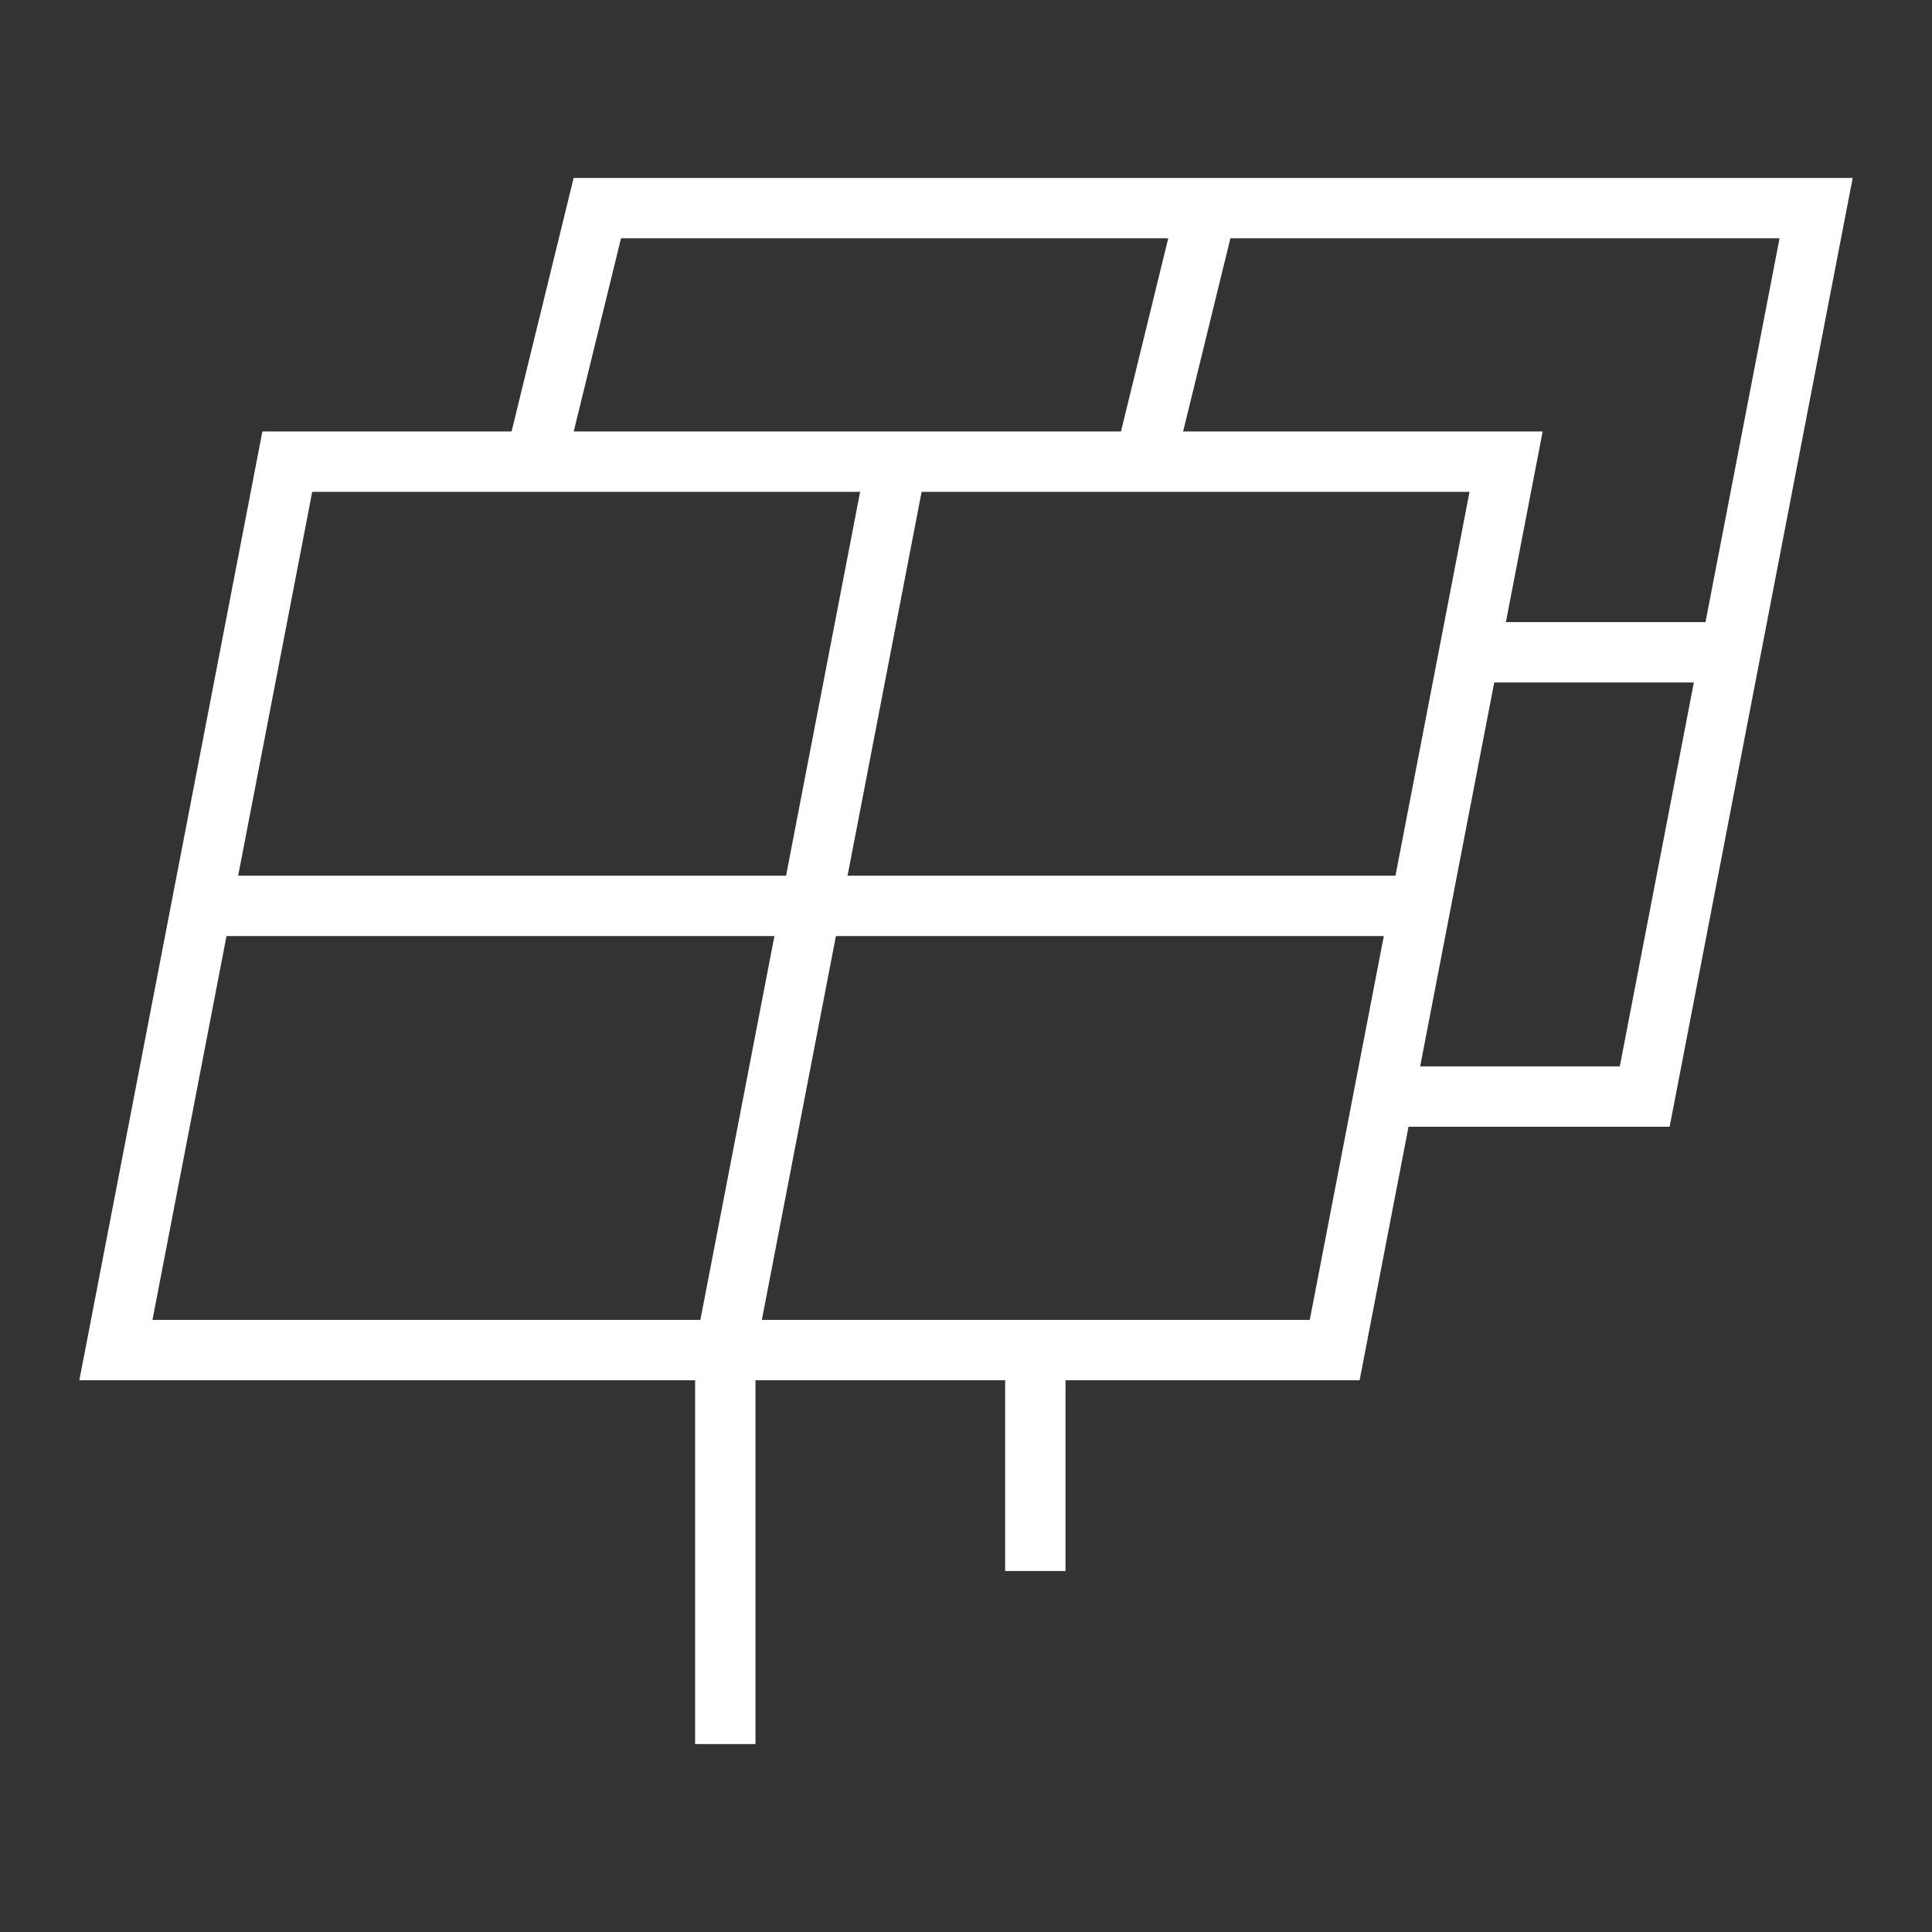
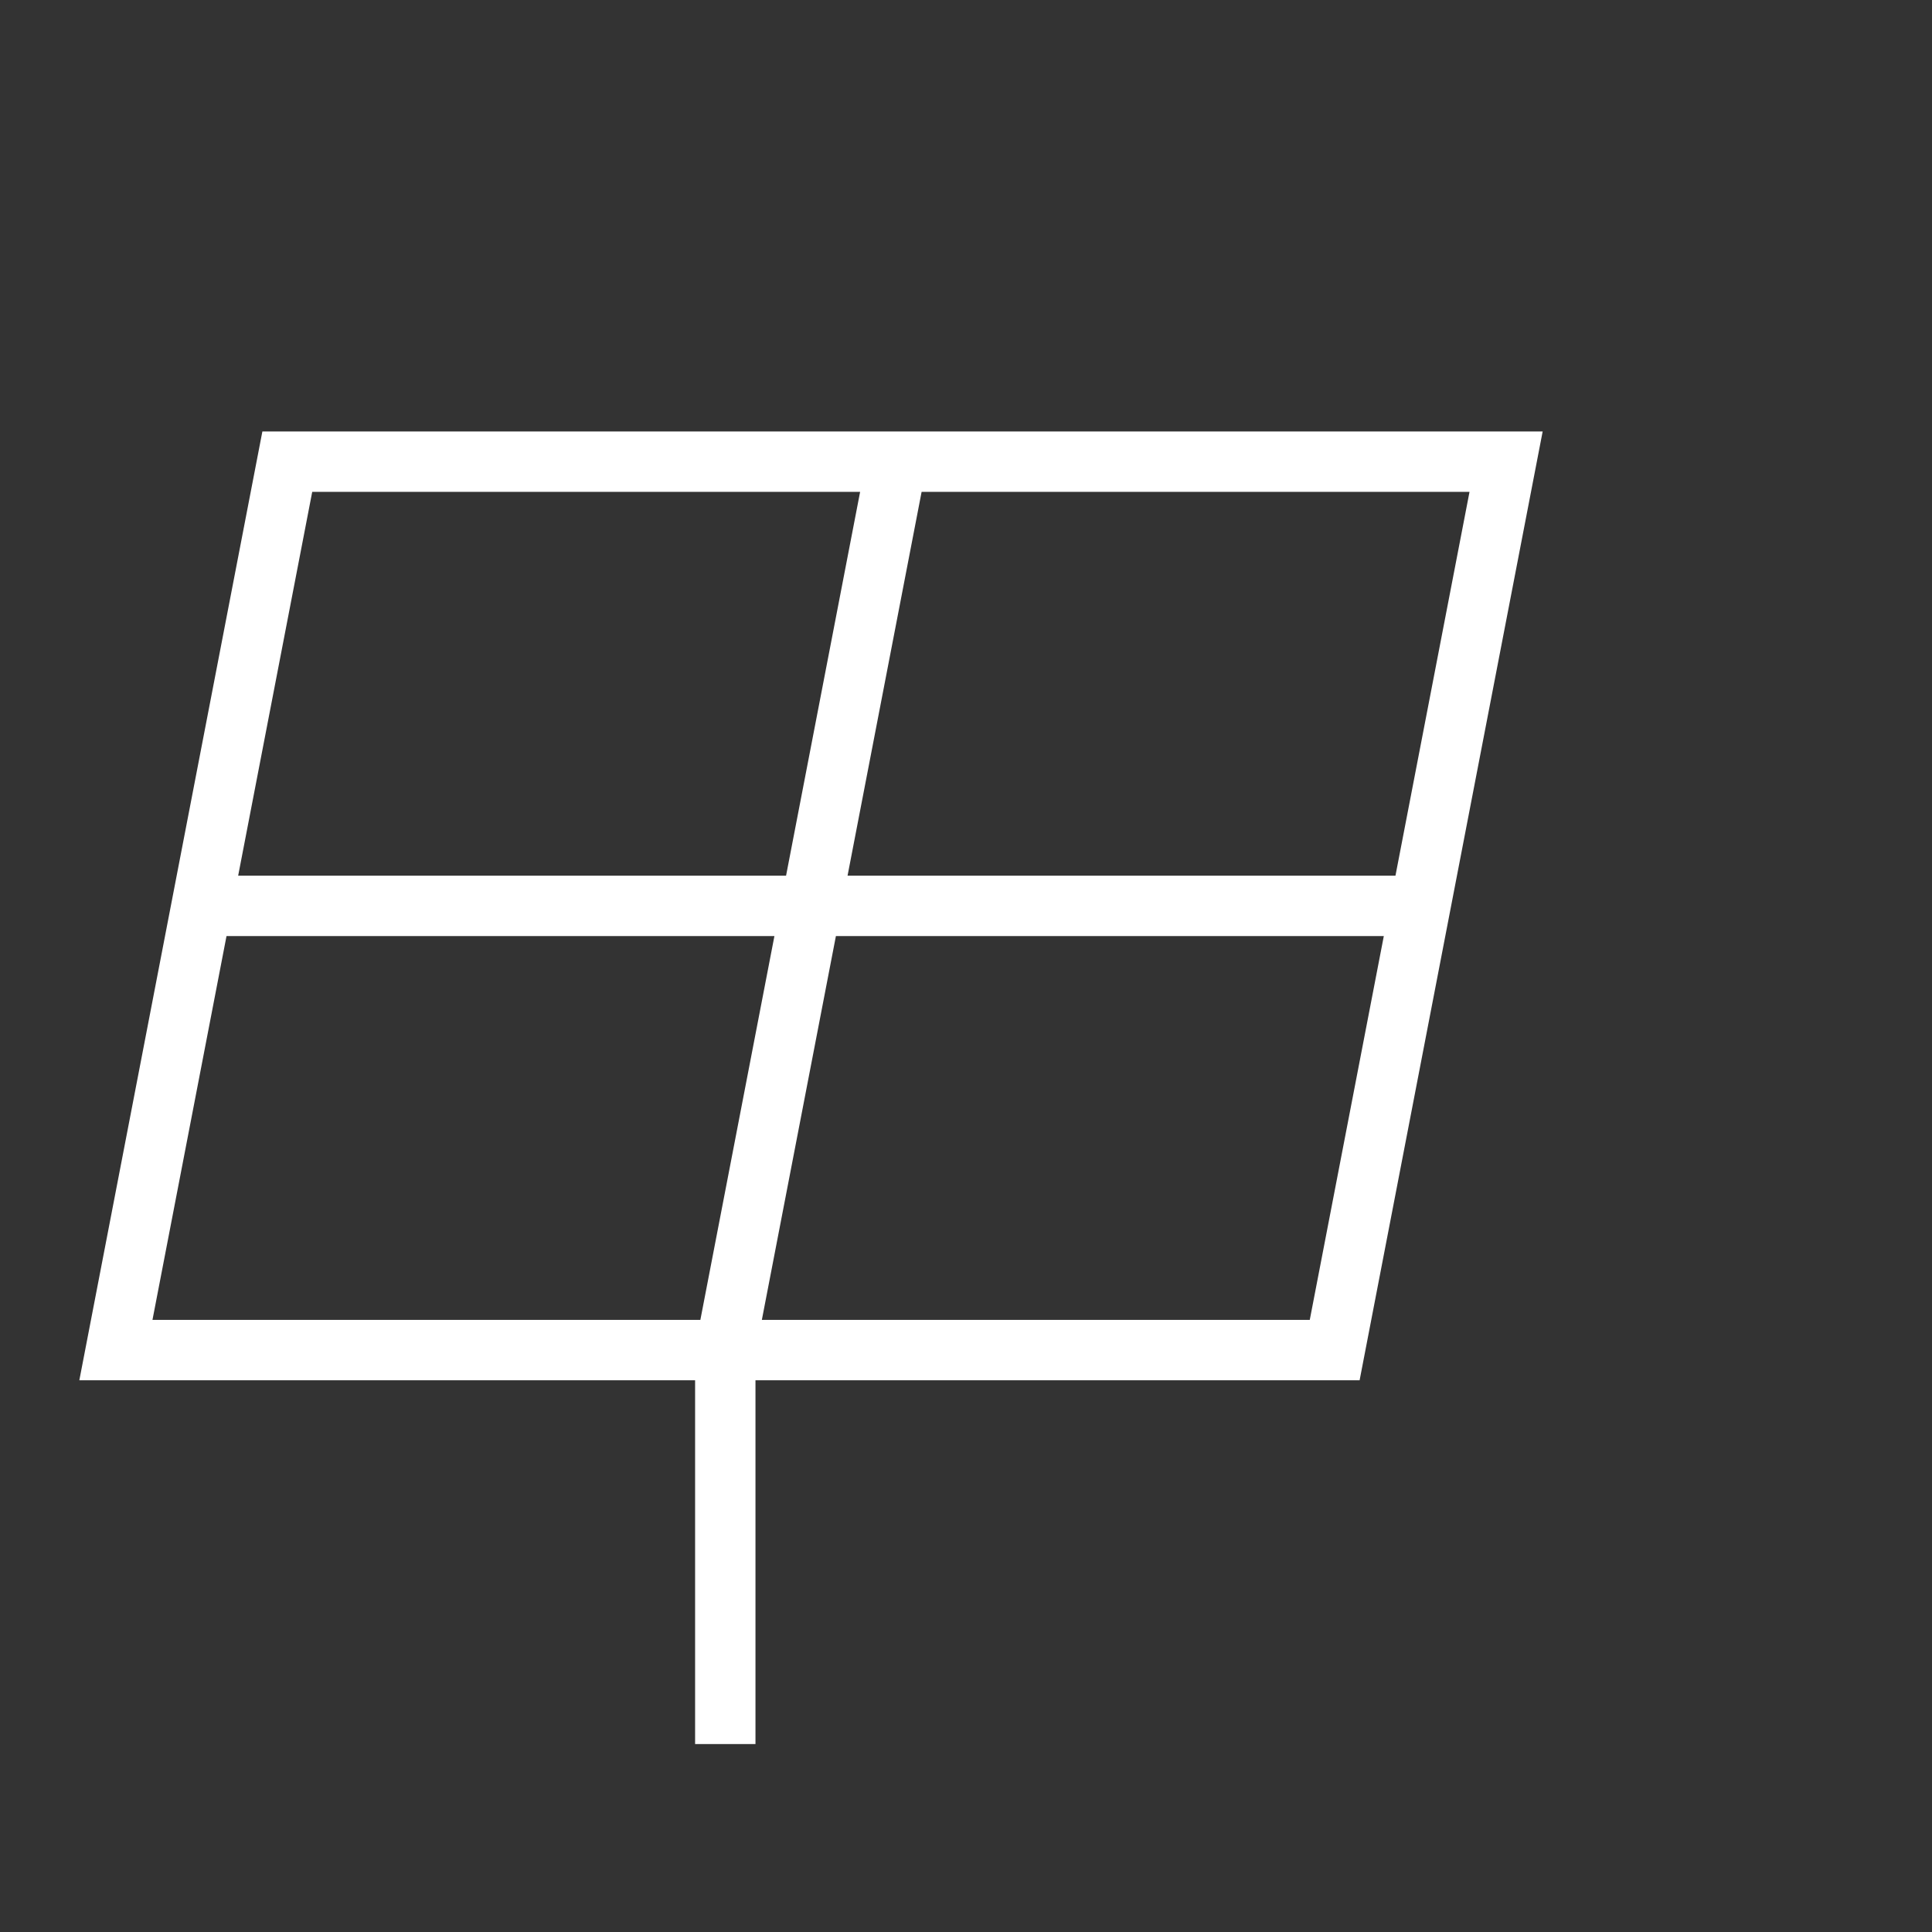
<svg xmlns="http://www.w3.org/2000/svg" width="96" height="96" viewBox="0 0 96 96" fill="none">
  <rect x="0" y="0" width="96" height="96" fill="#333333" stroke="none" />
  <path d="M36.039 67.085H66.32L70.578 45.012M36.039 67.085H5.759L10.017 45.012M36.039 67.085V86.66M36.039 67.085L44.556 22.939M70.578 45.012L74.837 22.939H44.556M70.578 45.012H10.017M10.017 45.012L14.276 22.939H44.556" stroke="white" stroke-width="3" />
-   <path d="M51.444 78.061V66.541M85.983 32.413L88.112 21.377L90.242 10.341H59.961M85.983 32.413L83.854 43.45L81.725 54.486H68.584M85.983 32.413H72.843M59.961 10.341H29.681L26.616 22.859M59.961 10.341L56.897 22.859" stroke="white" stroke-width="3" />
</svg>